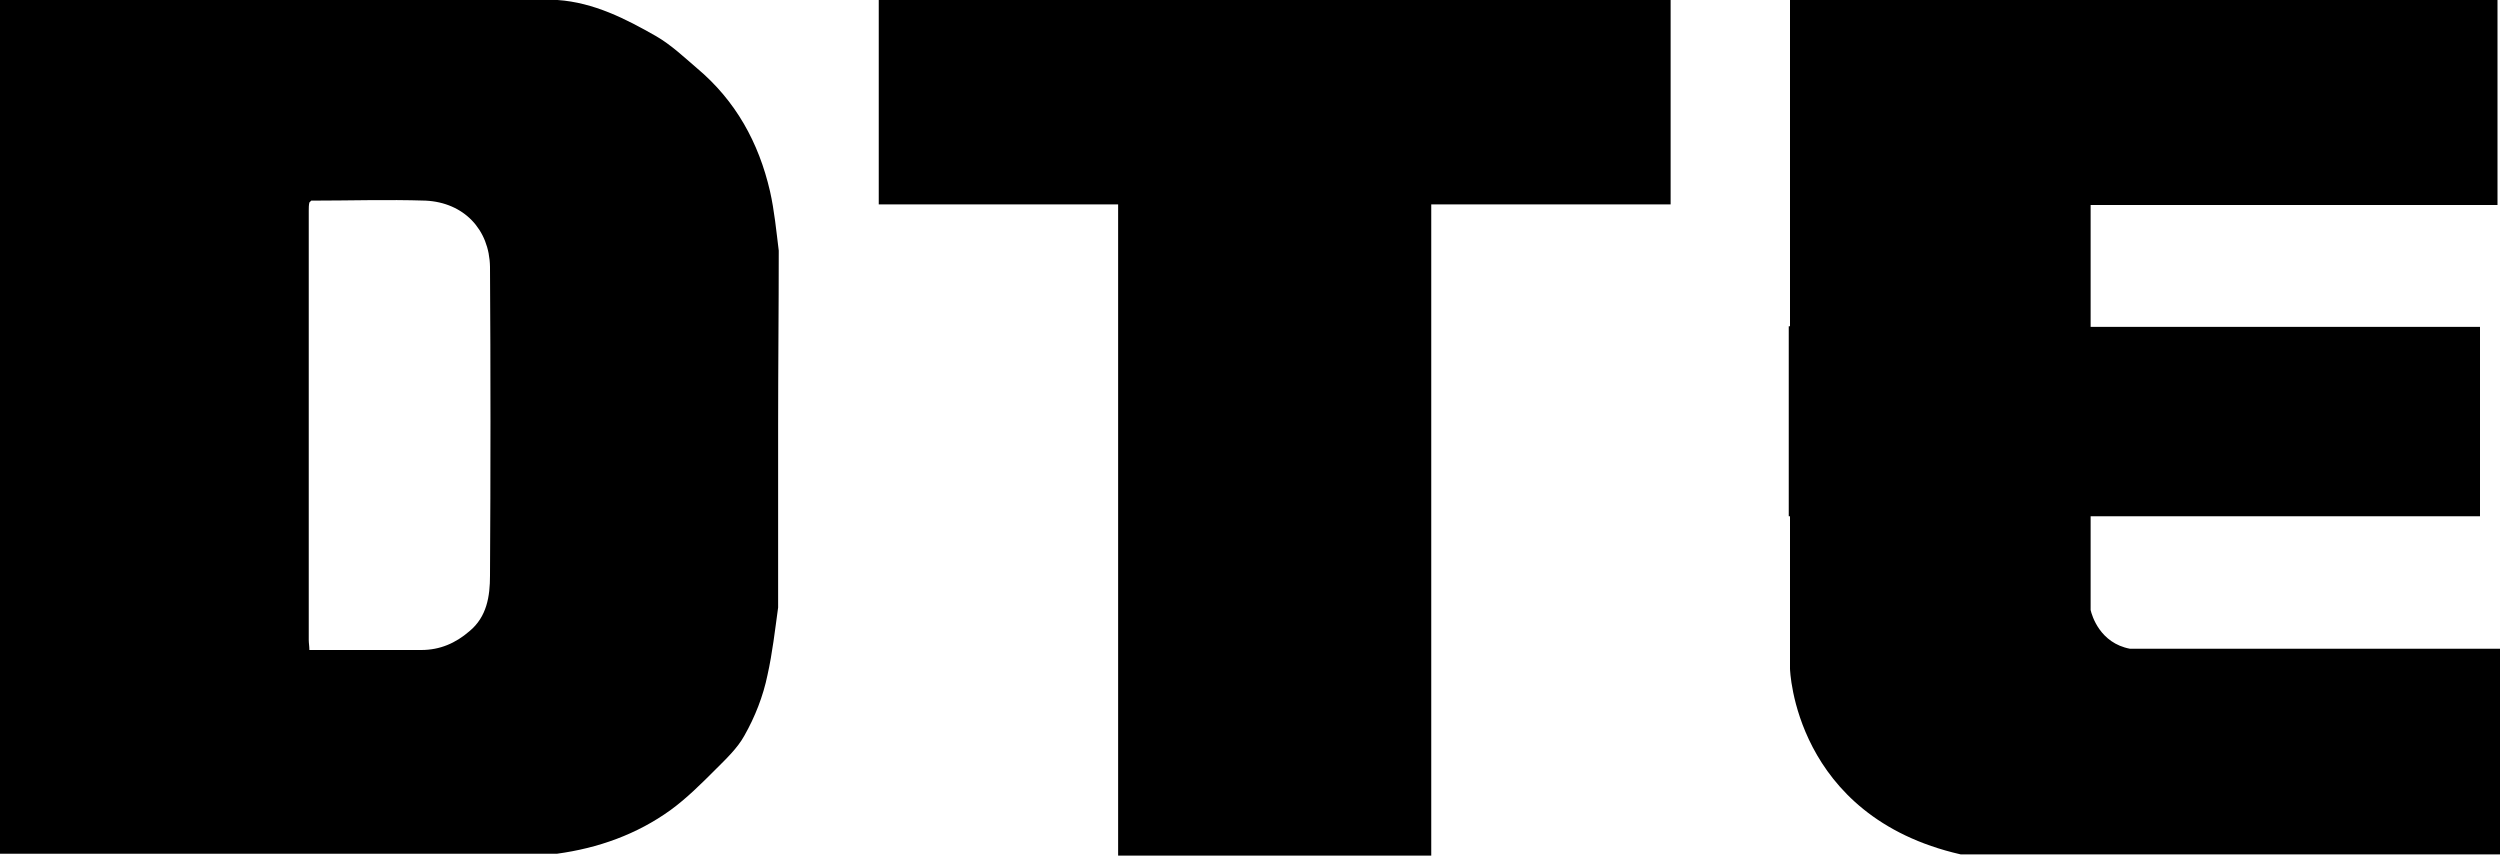
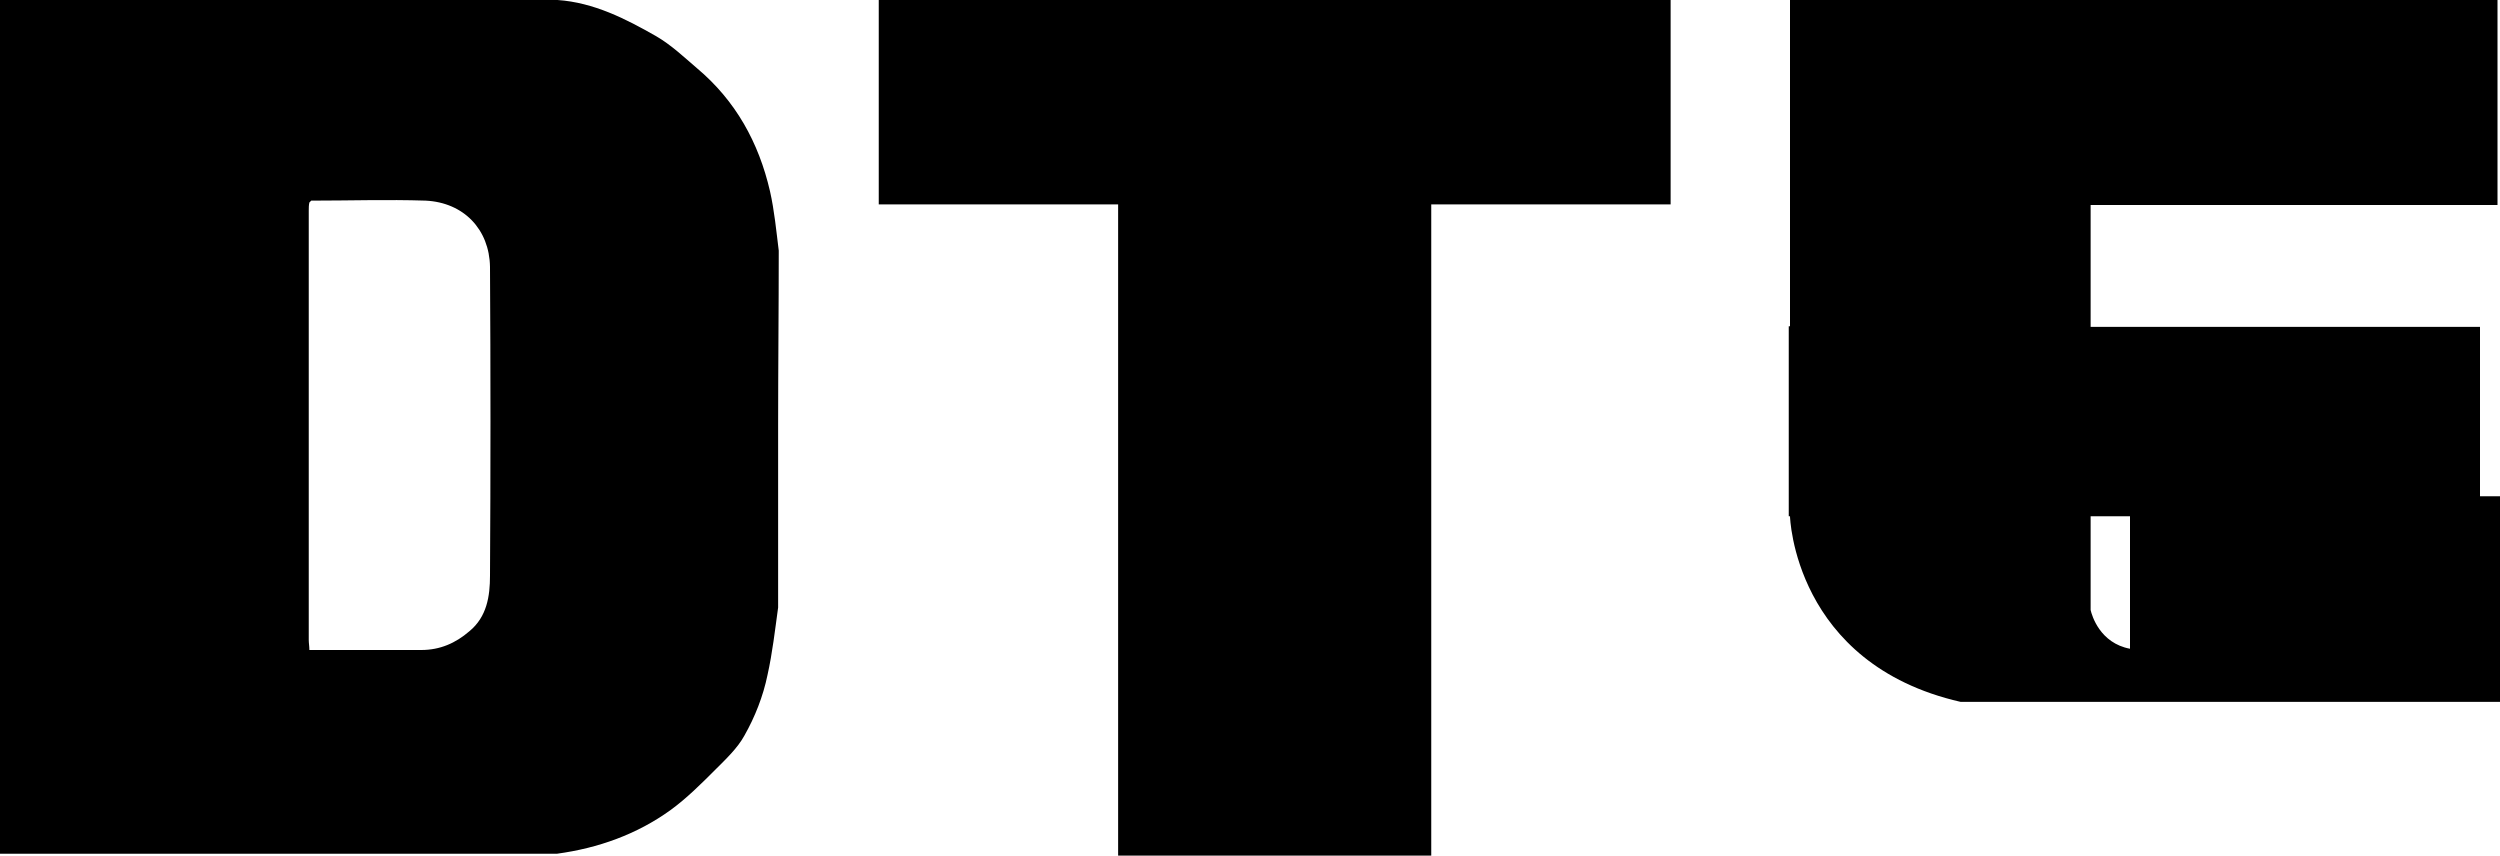
<svg xmlns="http://www.w3.org/2000/svg" id="Layer_1" viewBox="0 0 400 136.9">
-   <path d="M267.3 0H140.6v32.7h38.3v104.2H229V32.7h38.3zM340.8 103.8c-4.8-.9-6.1-5.3-6.3-6.2v-15h62.3V52.3h-62.3V32.8h65.1V0H286.4V52.2h-.2v30.4h.2V107s.6 23.6 27.3 29.7H400v-32.9h-59.2zM124.6 40.1c-.4-3.2-.7-6.4-1.4-9.5-1.8-7.8-5.5-14.5-11.7-19.7-2.1-1.8-4.1-3.7-6.5-5.1C100.1 3 95 .4 89.2 0H87.4 0v136.6h89.1c6.6-.9 12.8-3.1 18.2-7 2.6-1.9 4.9-4.2 7.2-6.5 1.7-1.7 3.5-3.4 4.6-5.4 1.7-3 3-6.3 3.7-9.7.8-3.6 1.2-7.2 1.7-10.8V68.1c0-9.4.1-18.7.1-28zm-46.2 52c0 3.3-.5 6.6-3.3 8.9-2.2 1.9-4.7 3-7.7 3H49.5c0-.6-.1-1.1-.1-1.6V33.7c0-.4 0-.9.1-1.3l.3-.3c6.1 0 12.2-.2 18.3 0 6.1.3 10.2 4.6 10.3 10.6.1 16.5.1 33 0 49.4z" />
+   <path d="M267.3 0H140.6v32.7h38.3v104.2H229V32.7h38.3zM340.8 103.8c-4.8-.9-6.1-5.3-6.3-6.2v-15h62.3V52.3h-62.3V32.8h65.1V0H286.4V52.2h-.2v30.4h.2s.6 23.6 27.3 29.7H400v-32.9h-59.2zM124.6 40.1c-.4-3.2-.7-6.4-1.4-9.5-1.8-7.8-5.5-14.5-11.7-19.7-2.1-1.8-4.1-3.7-6.5-5.1C100.1 3 95 .4 89.2 0H87.4 0v136.6h89.1c6.6-.9 12.8-3.1 18.2-7 2.6-1.9 4.9-4.2 7.2-6.5 1.7-1.7 3.5-3.4 4.6-5.4 1.7-3 3-6.3 3.7-9.7.8-3.6 1.2-7.2 1.7-10.8V68.1c0-9.4.1-18.7.1-28zm-46.2 52c0 3.3-.5 6.6-3.3 8.9-2.2 1.9-4.7 3-7.7 3H49.5c0-.6-.1-1.1-.1-1.6V33.7c0-.4 0-.9.1-1.3l.3-.3c6.1 0 12.2-.2 18.3 0 6.1.3 10.2 4.6 10.3 10.6.1 16.5.1 33 0 49.4z" />
</svg>